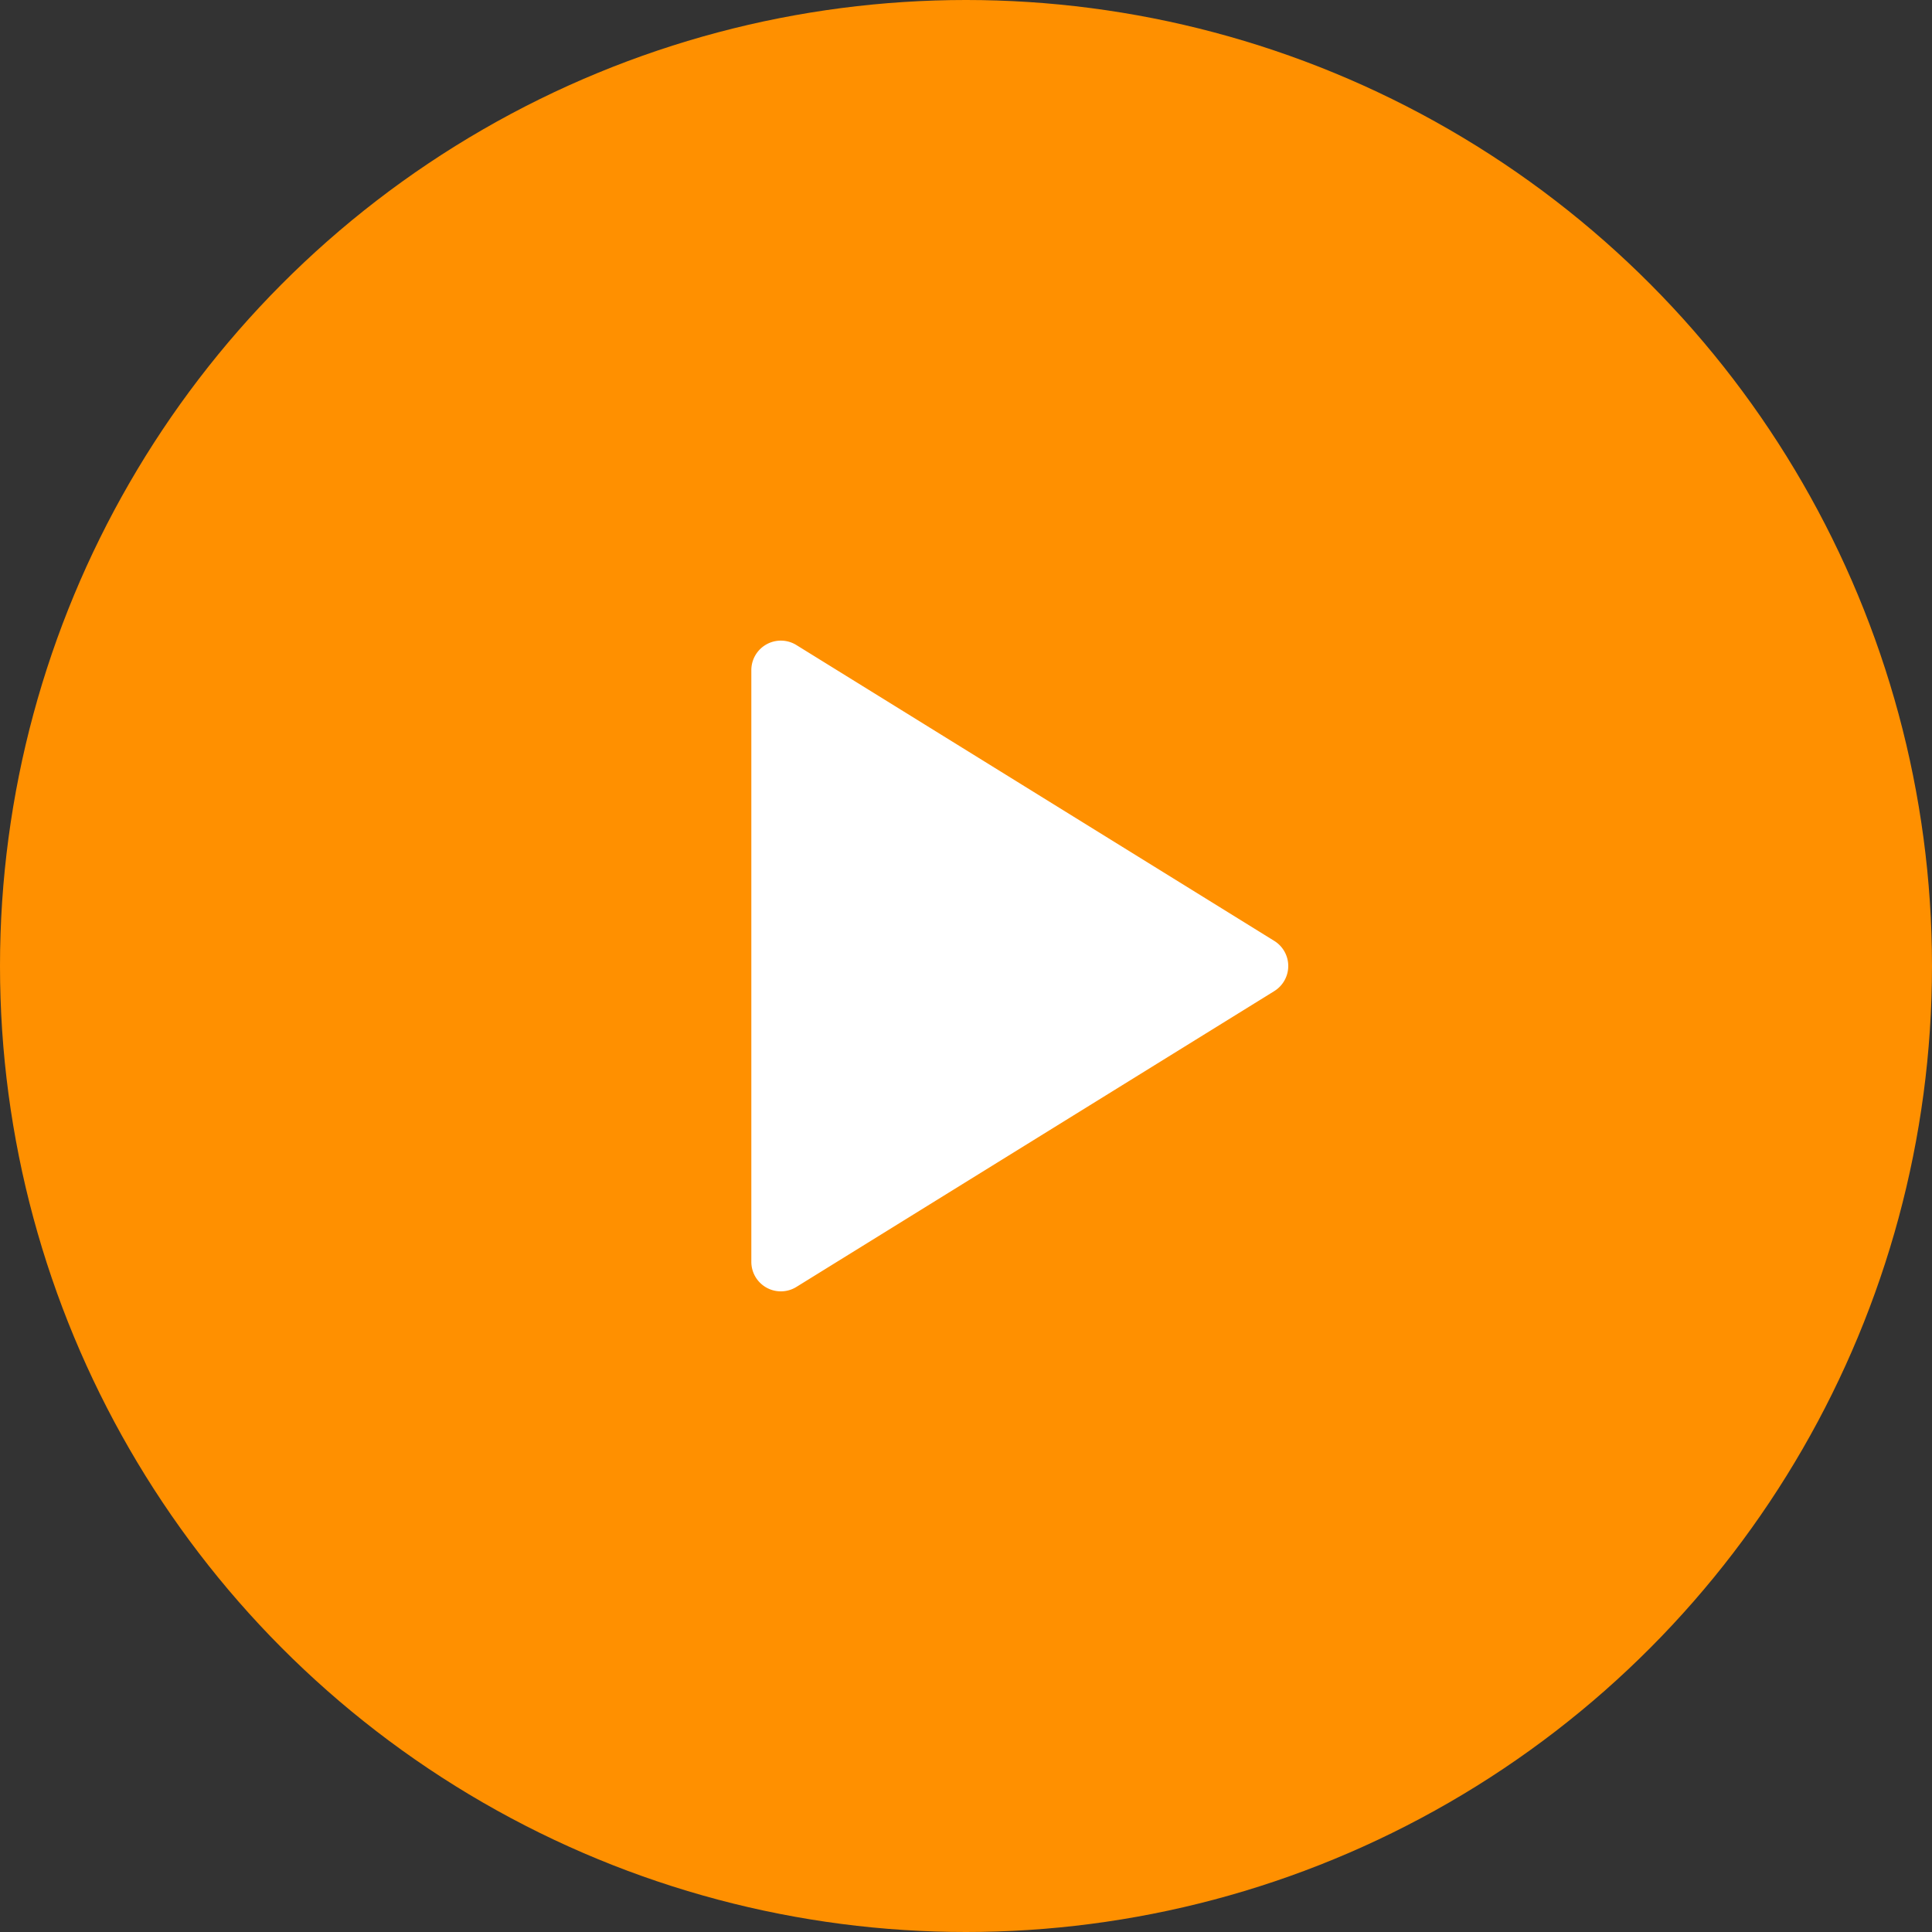
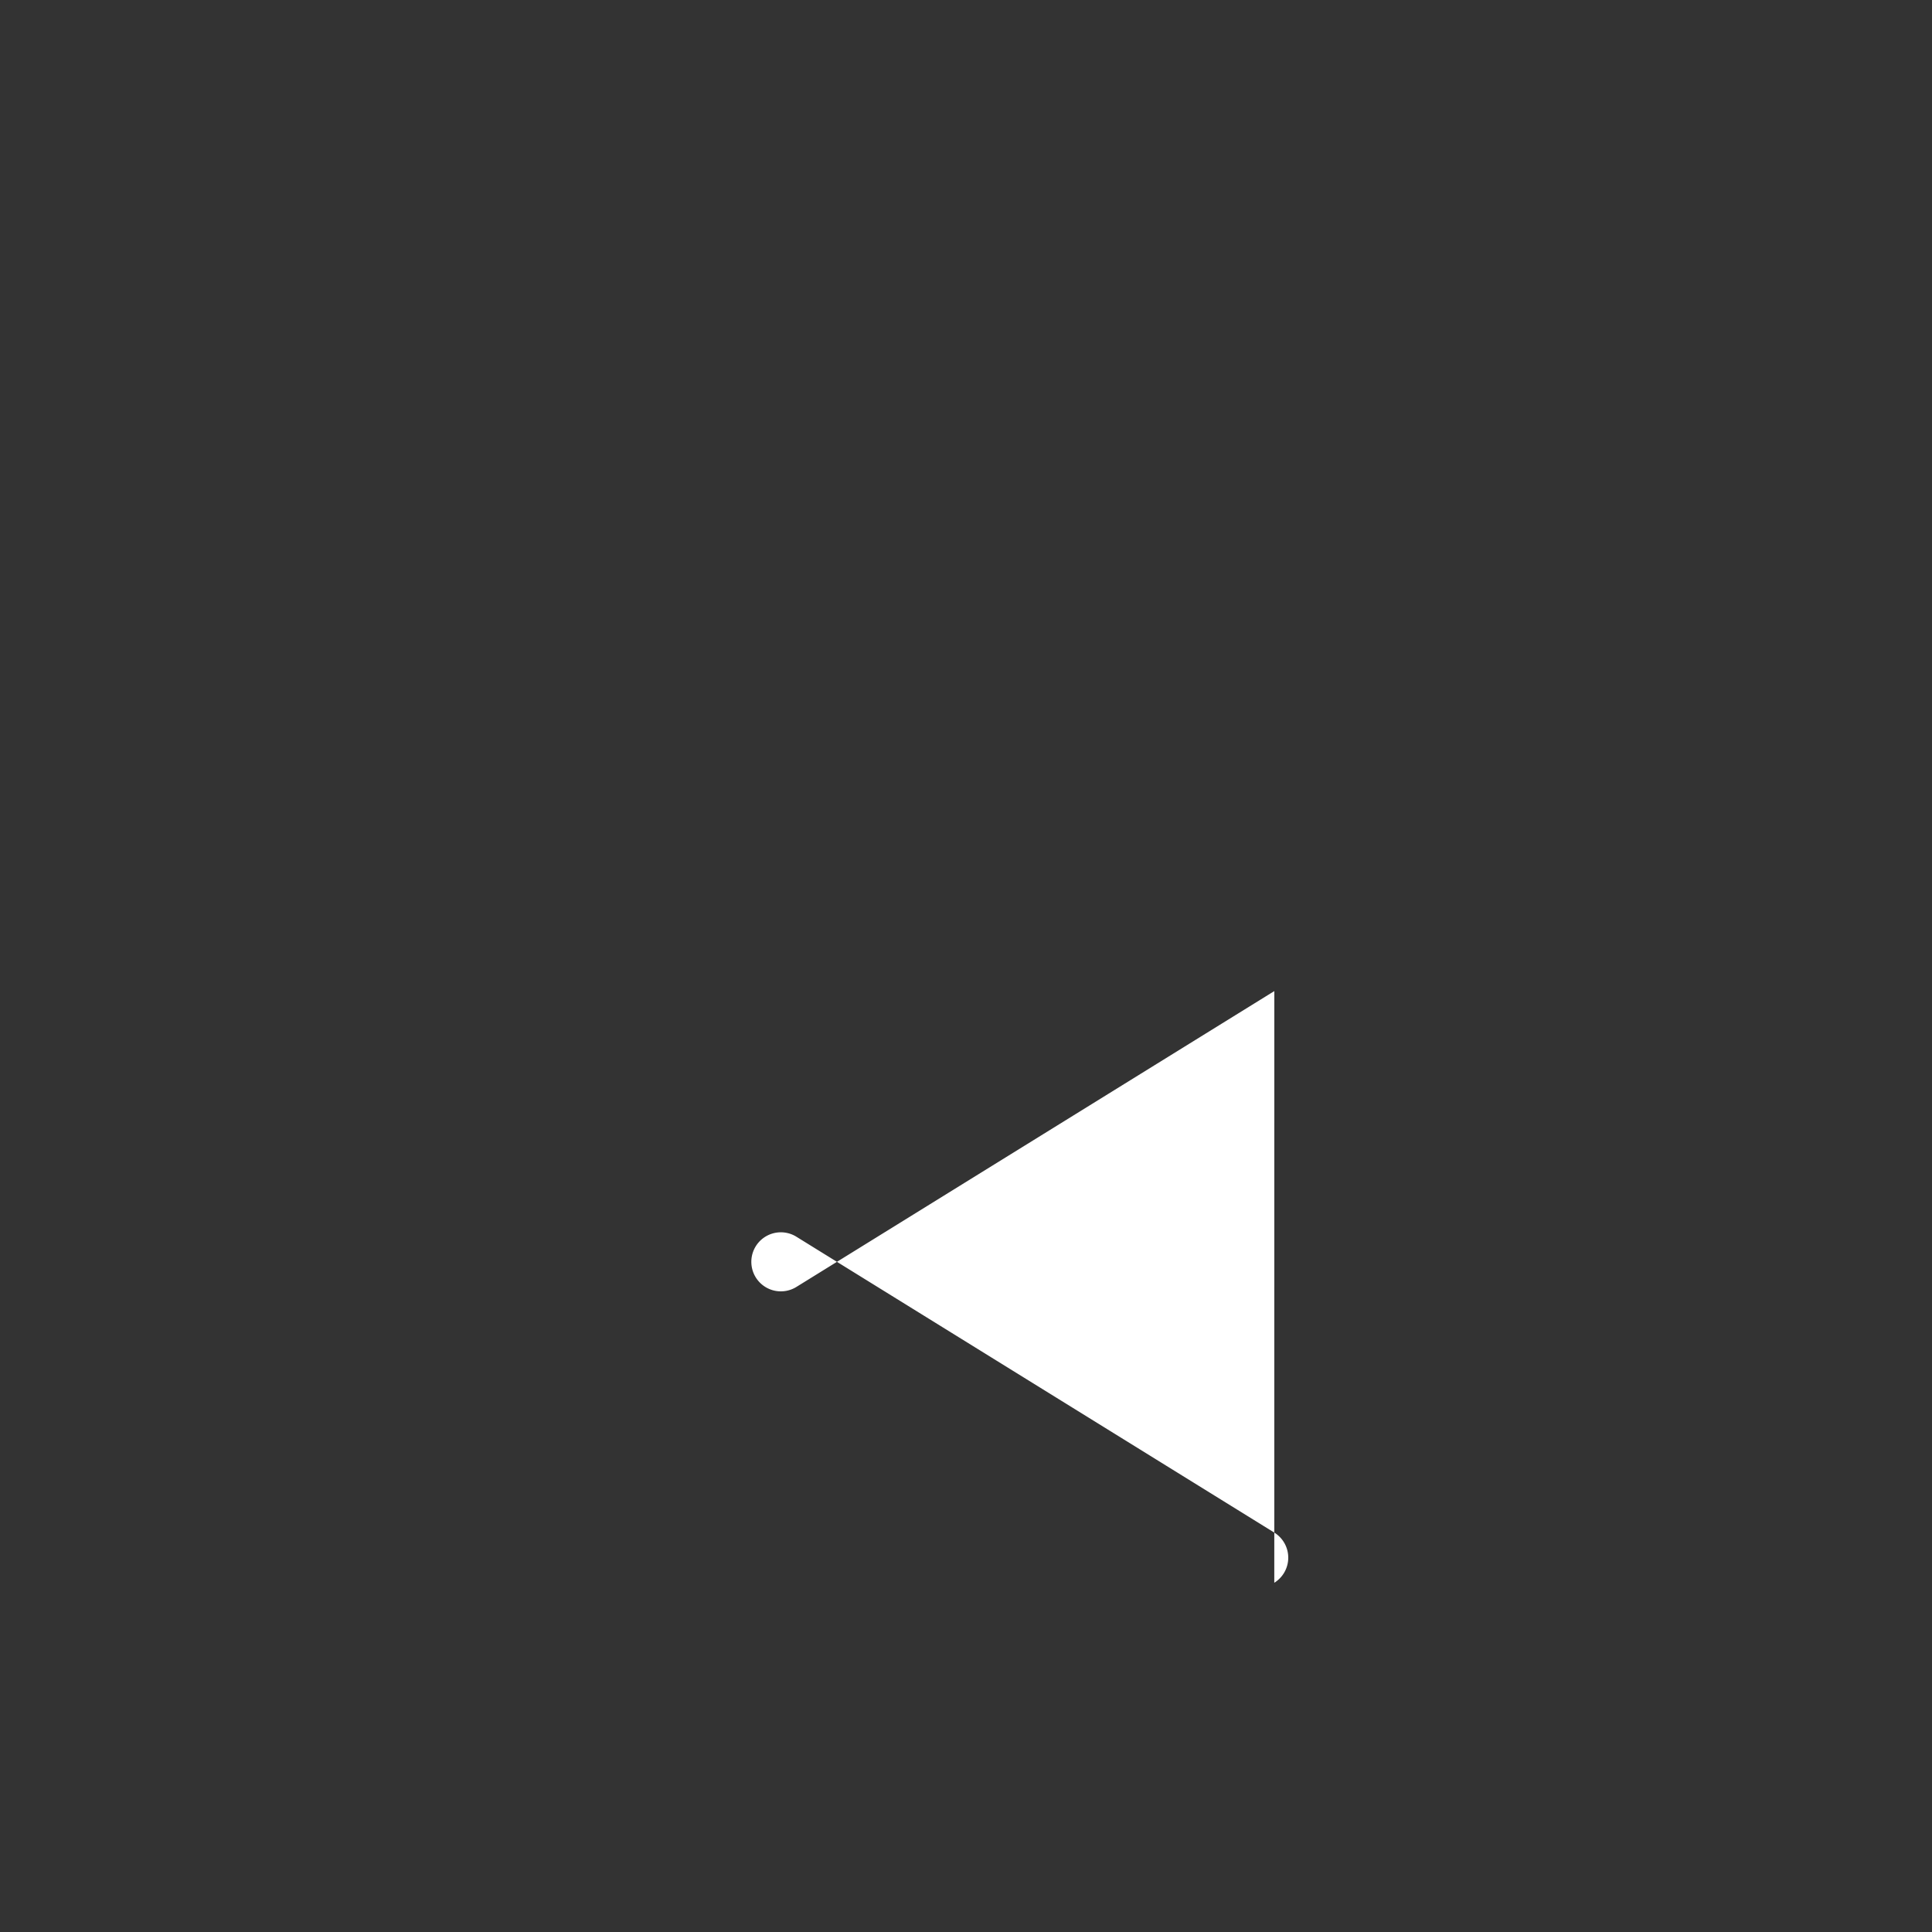
<svg xmlns="http://www.w3.org/2000/svg" width="72" height="72">
  <rect width="100%" height="100%" fill="#333333" stroke="none" />
  <g fill="none">
-     <circle cx="36" cy="36" r="36" fill="#FF9000" />
-     <path fill="#FFF" d="M47.49 36.935L29.678 47.961A1.1 1.1 0 0 1 28 47.025v-22.05a1.1 1.1 0 0 1 1.679-.936l17.81 11.026a1.1 1.1 0 0 1 0 1.87z" />
+     <path fill="#FFF" d="M47.49 36.935L29.678 47.961A1.1 1.1 0 0 1 28 47.025a1.1 1.1 0 0 1 1.679-.936l17.81 11.026a1.1 1.1 0 0 1 0 1.87z" />
  </g>
</svg>